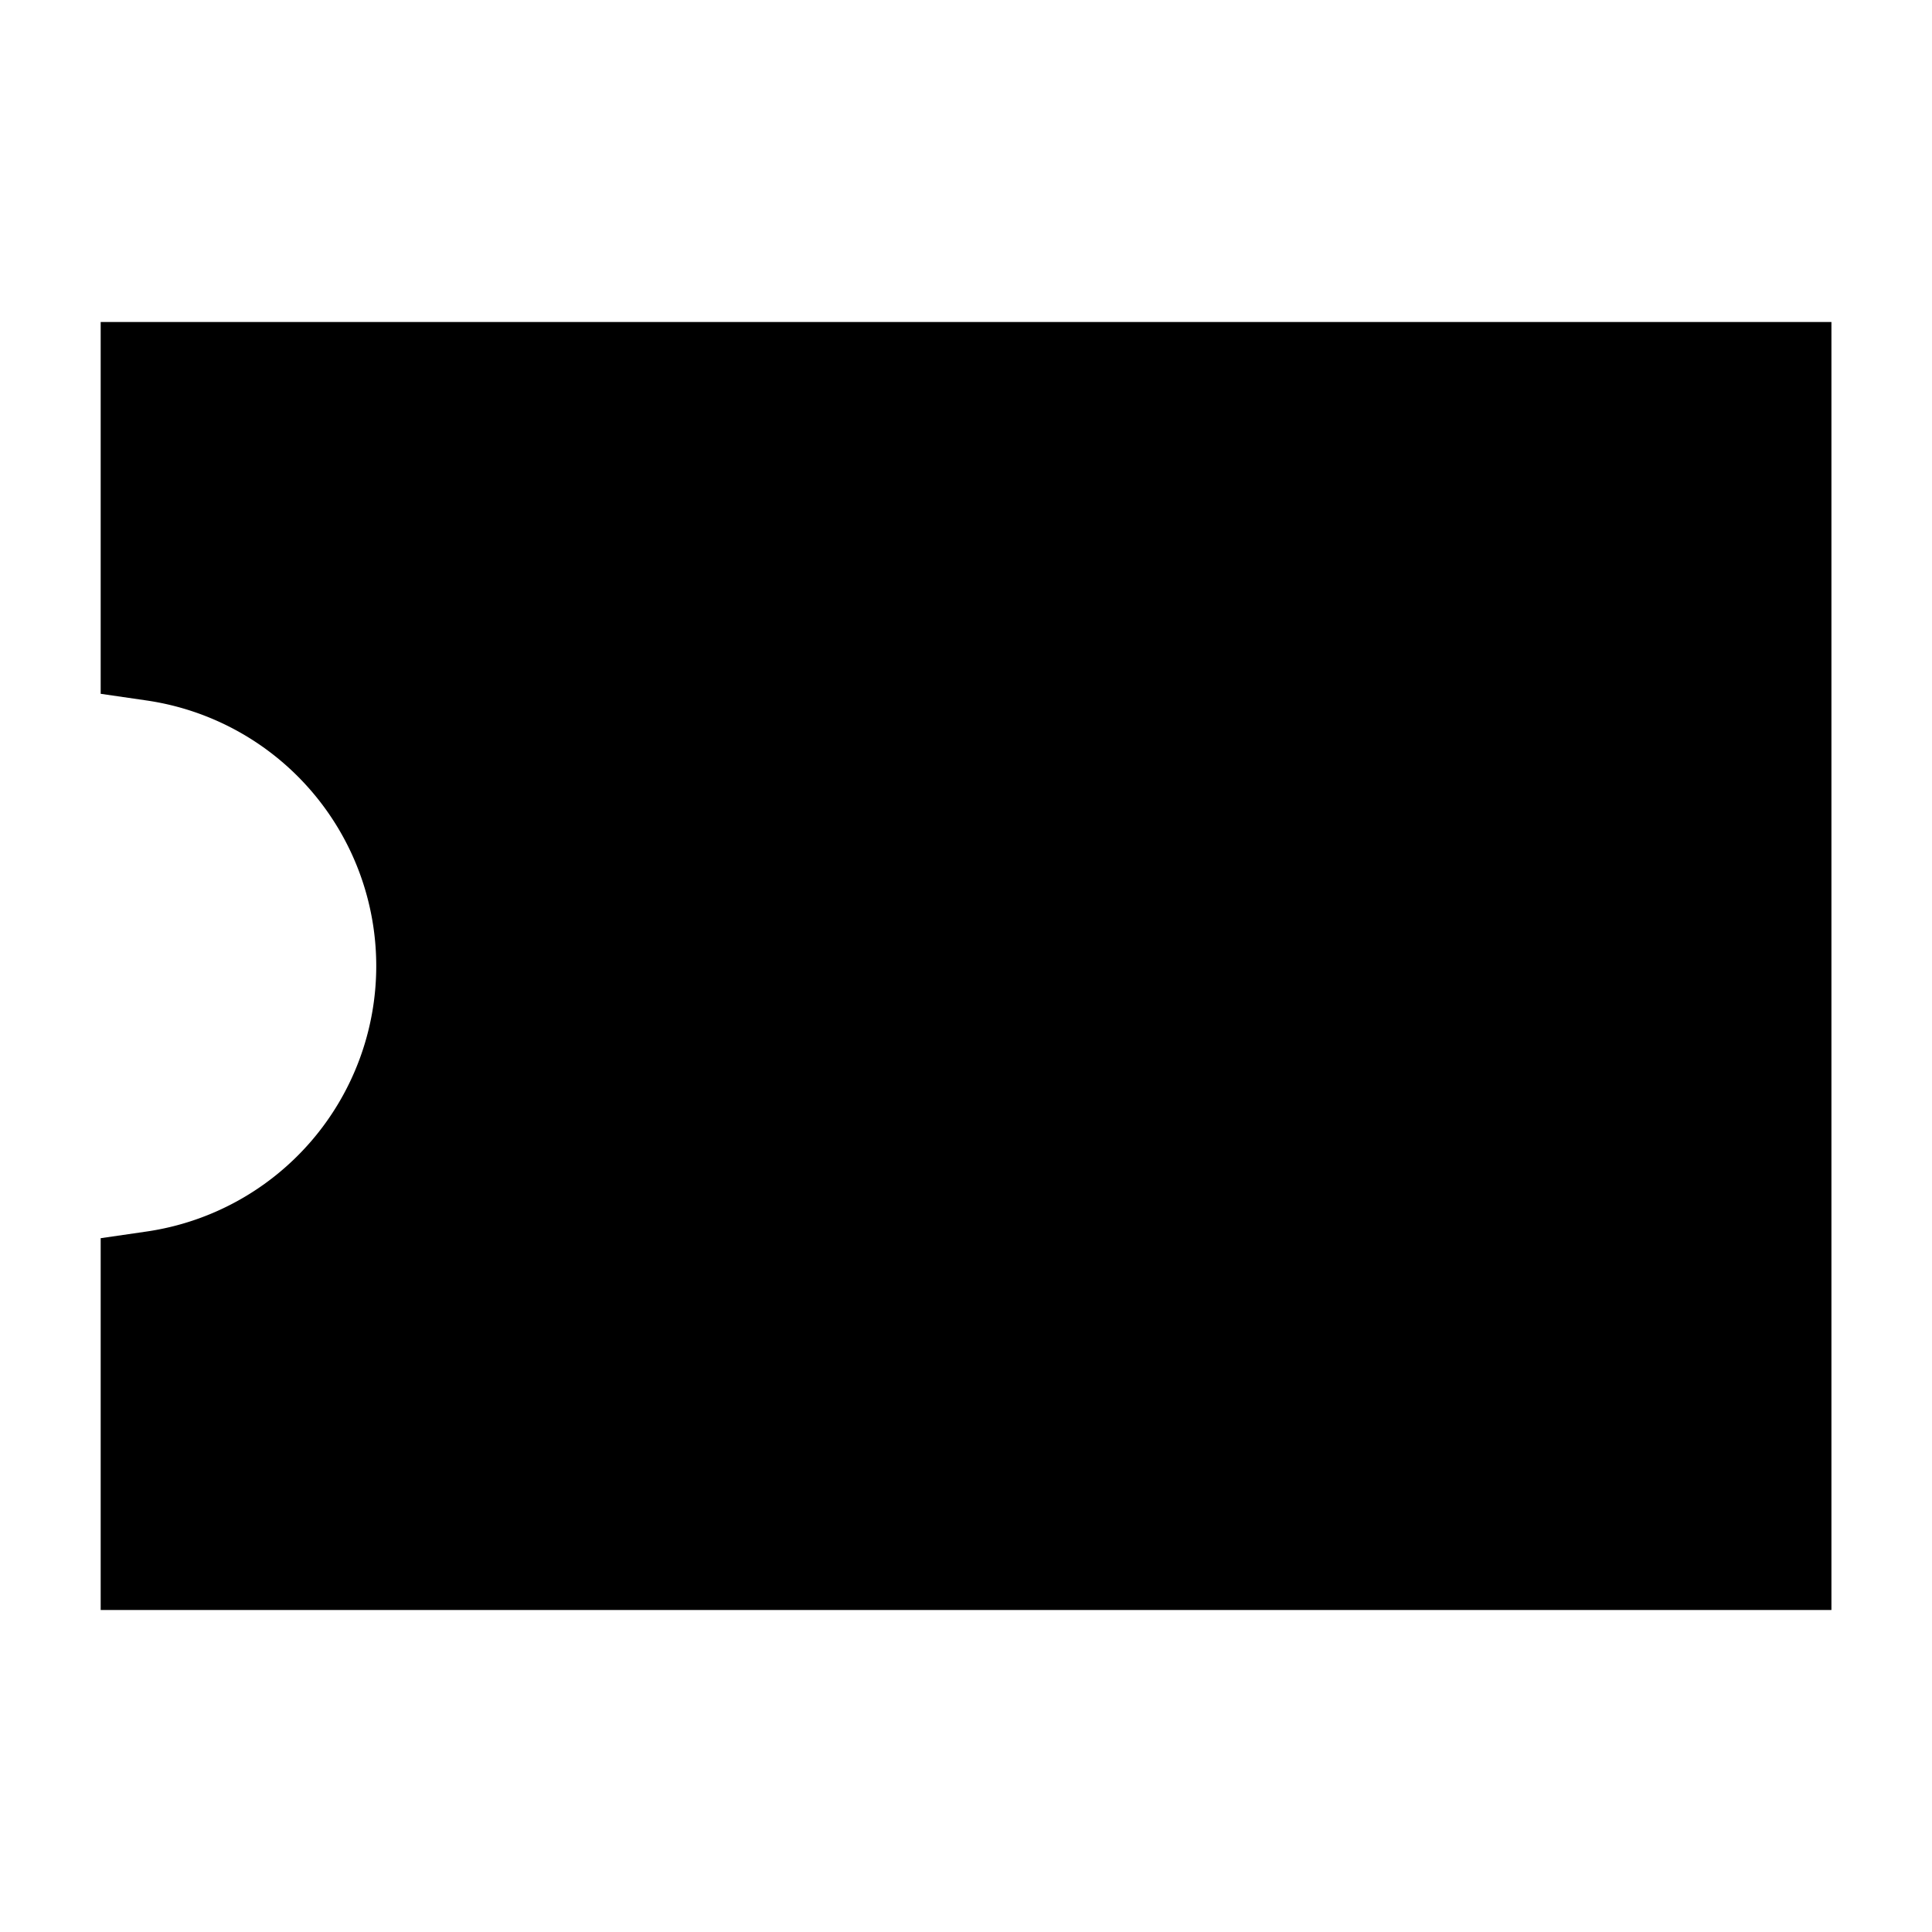
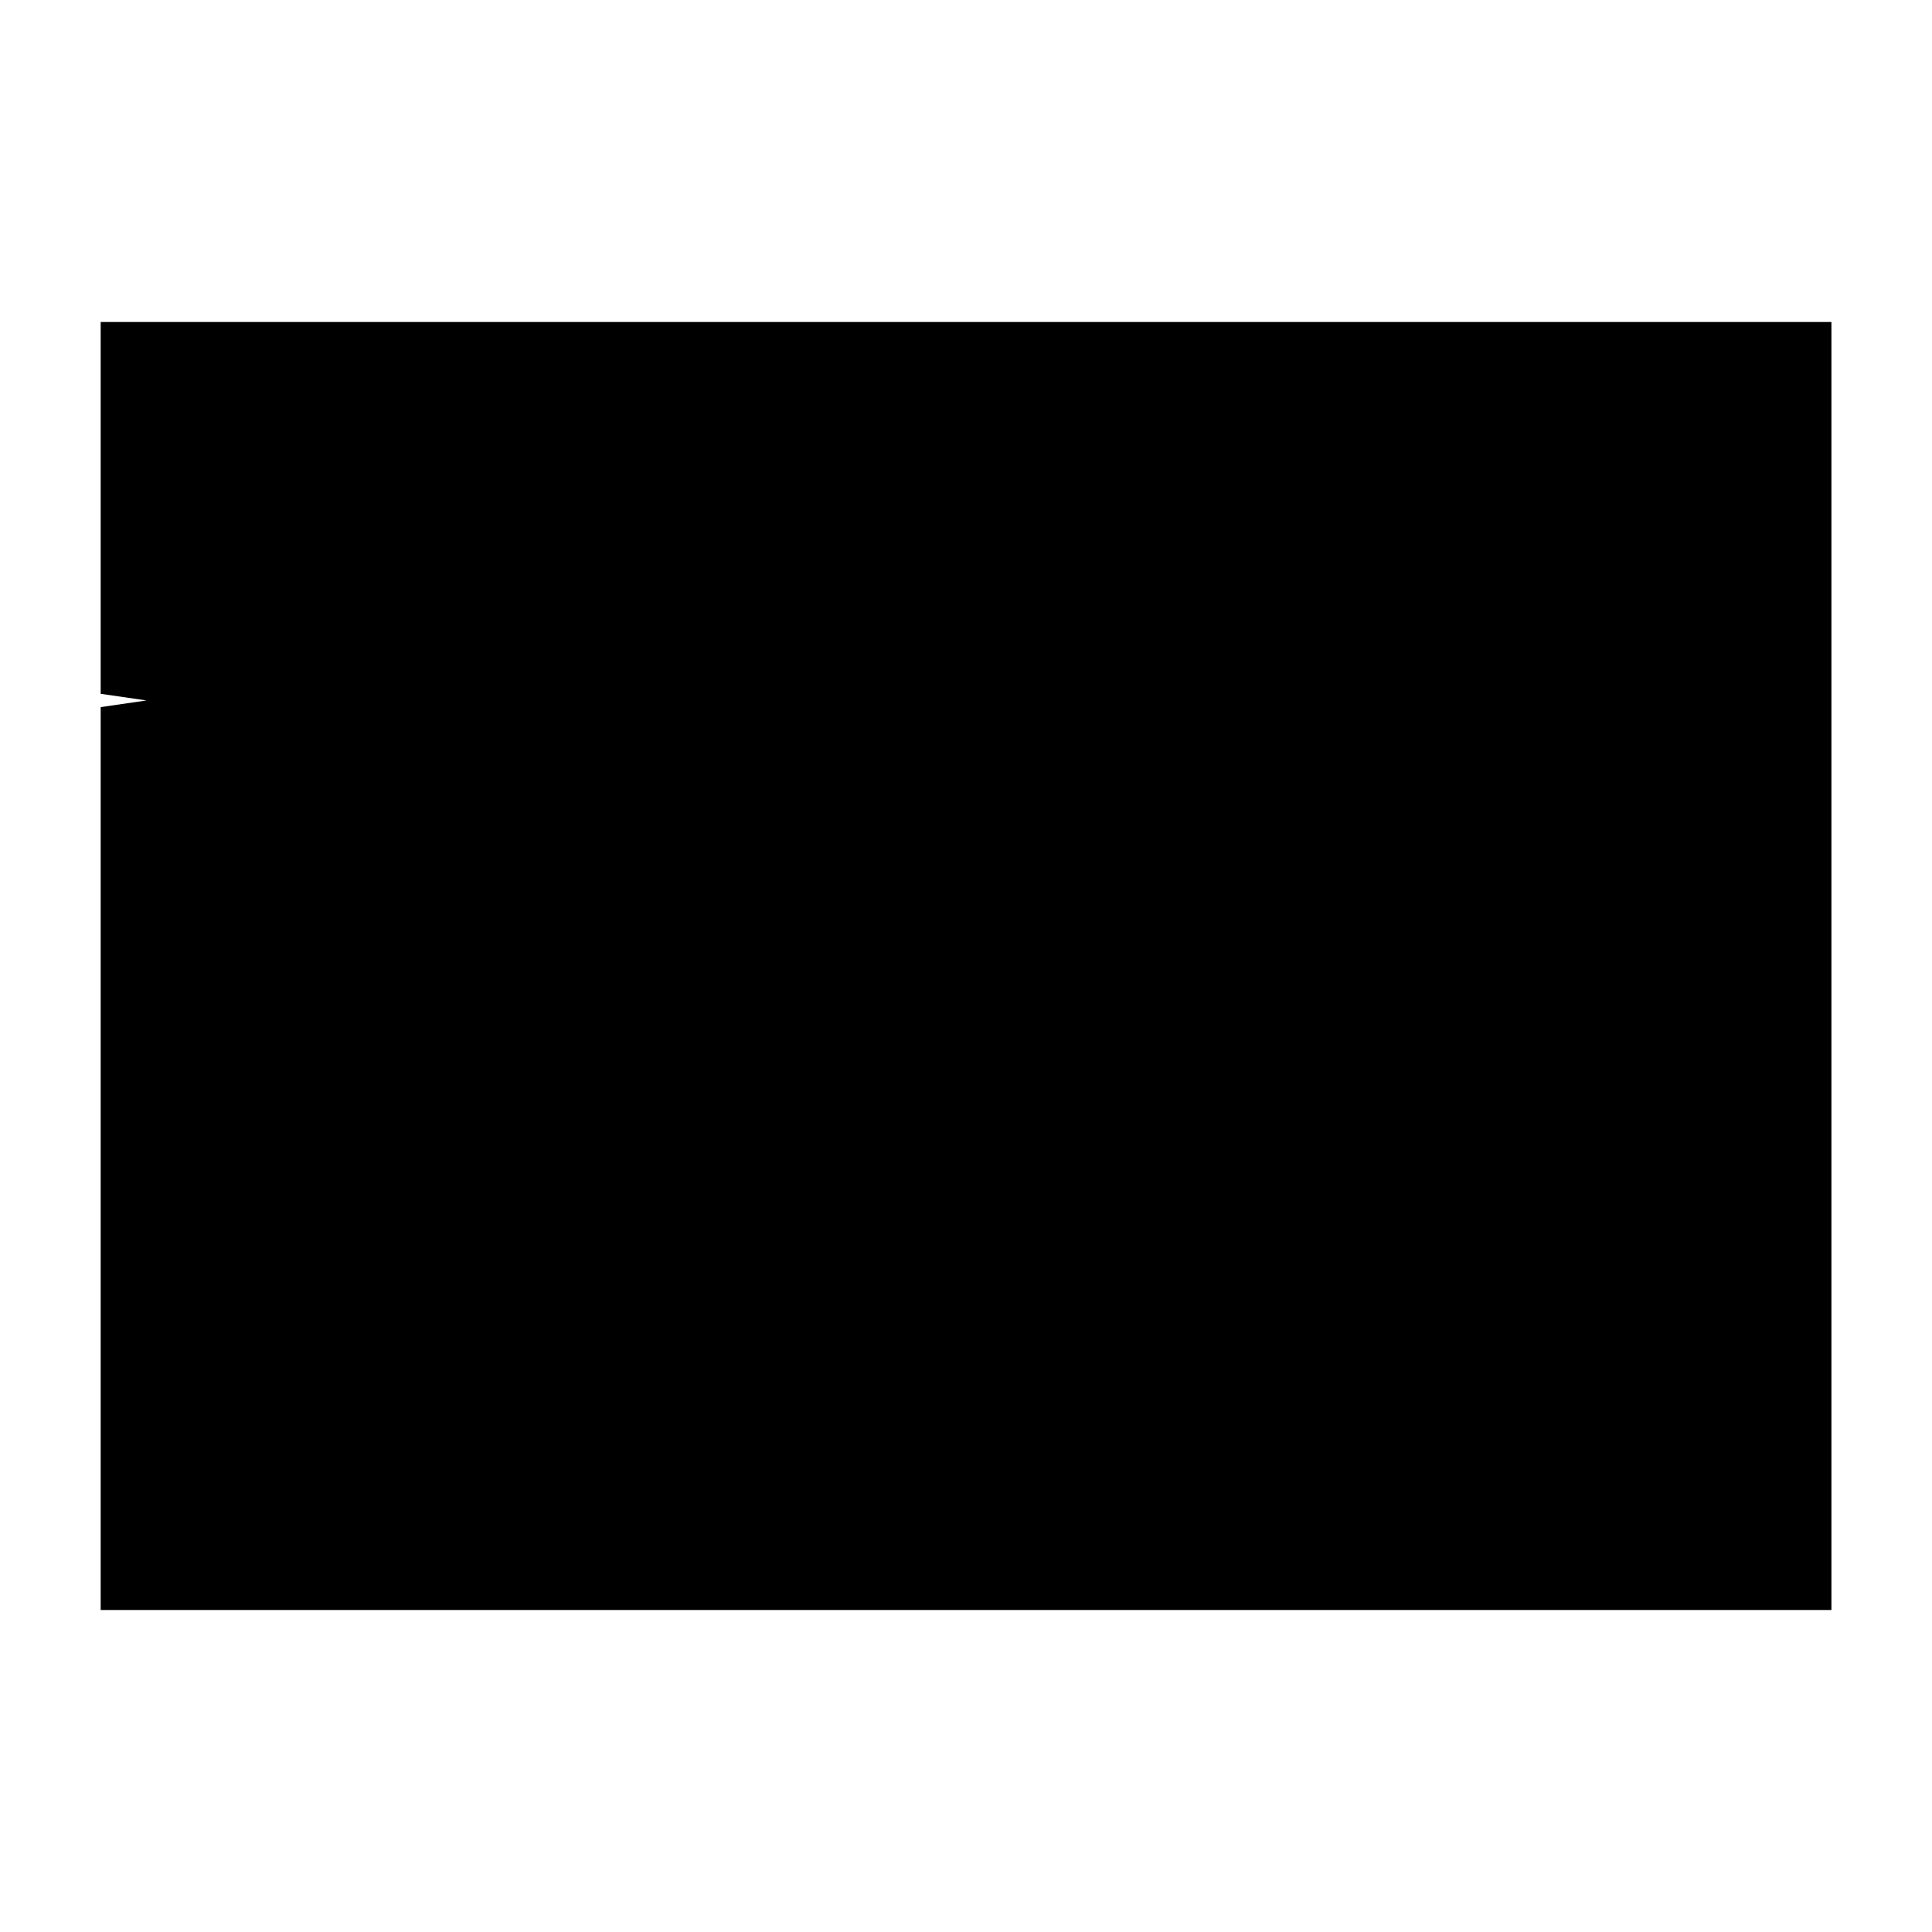
<svg xmlns="http://www.w3.org/2000/svg" width="30" height="30" viewBox="0 0 18 16" fill="currentColor">
-   <path d="M17.063 14V2H.938v3.464l.427.062a2.5 2.5 0 0 1 0 4.948l-.427.062V14h16.125Z" fill="currentColor" />
+   <path d="M17.063 14V2H.938v3.464l.427.062l-.427.062V14h16.125Z" fill="currentColor" />
</svg>